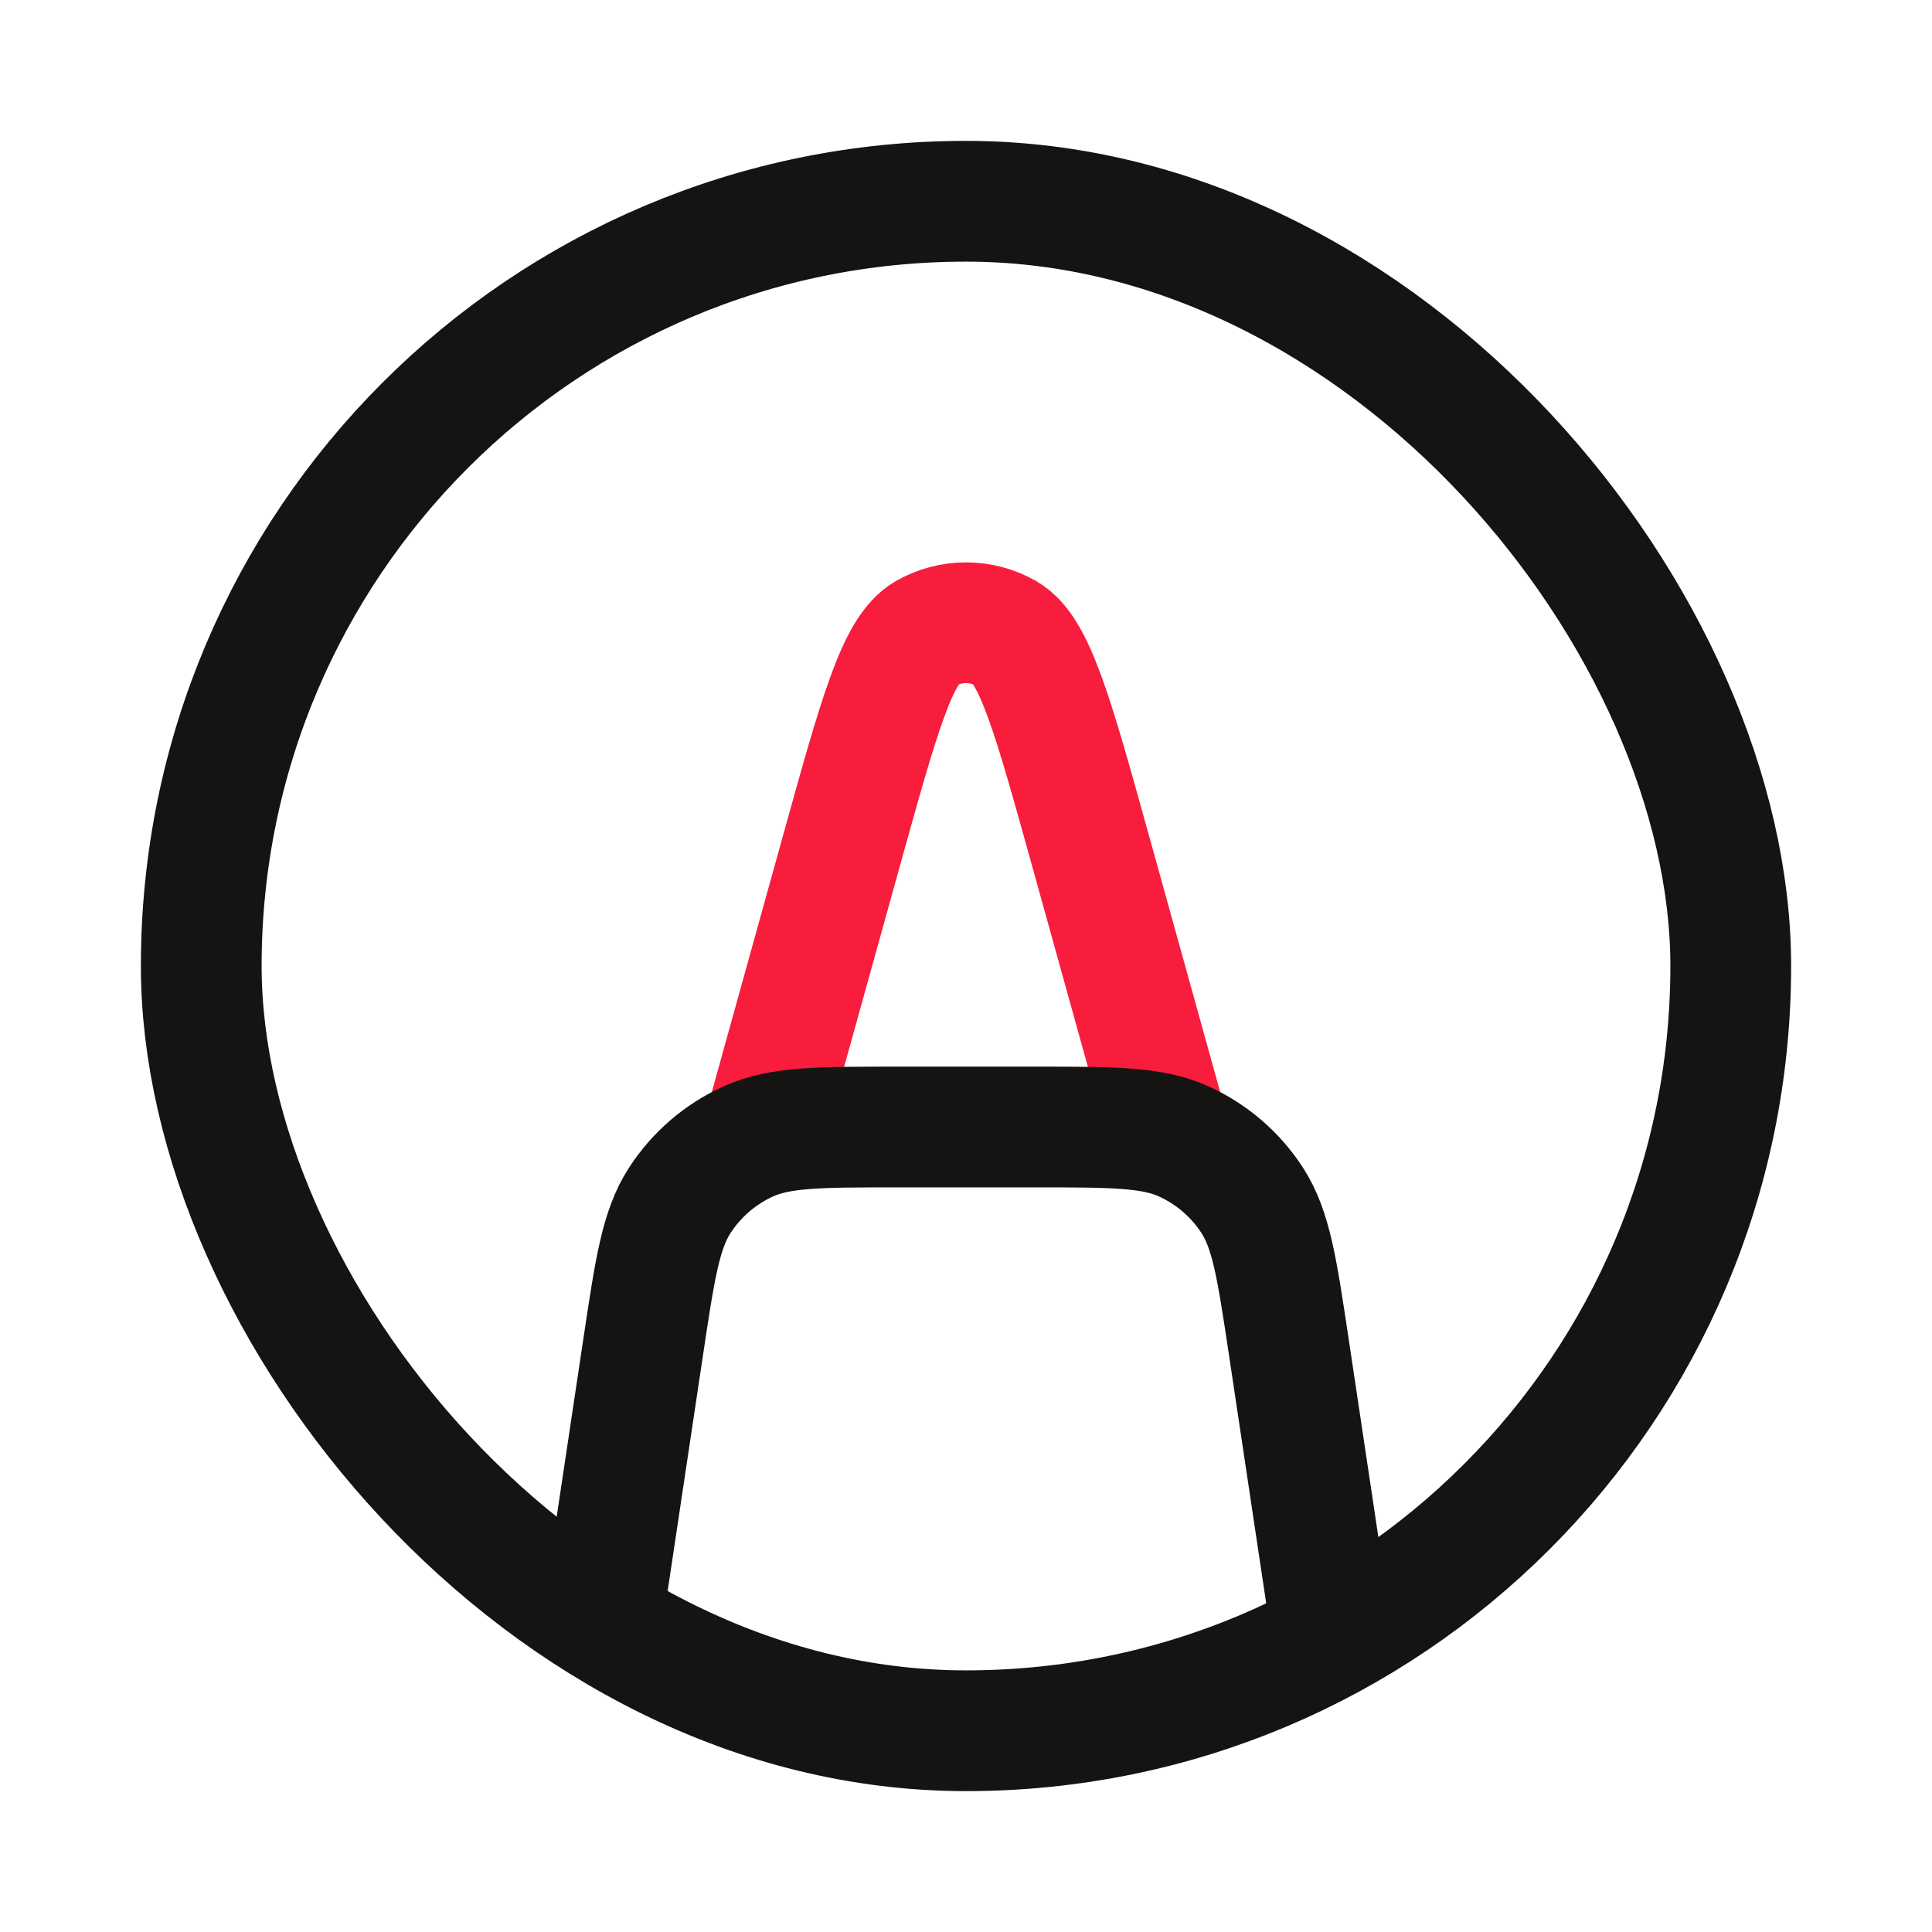
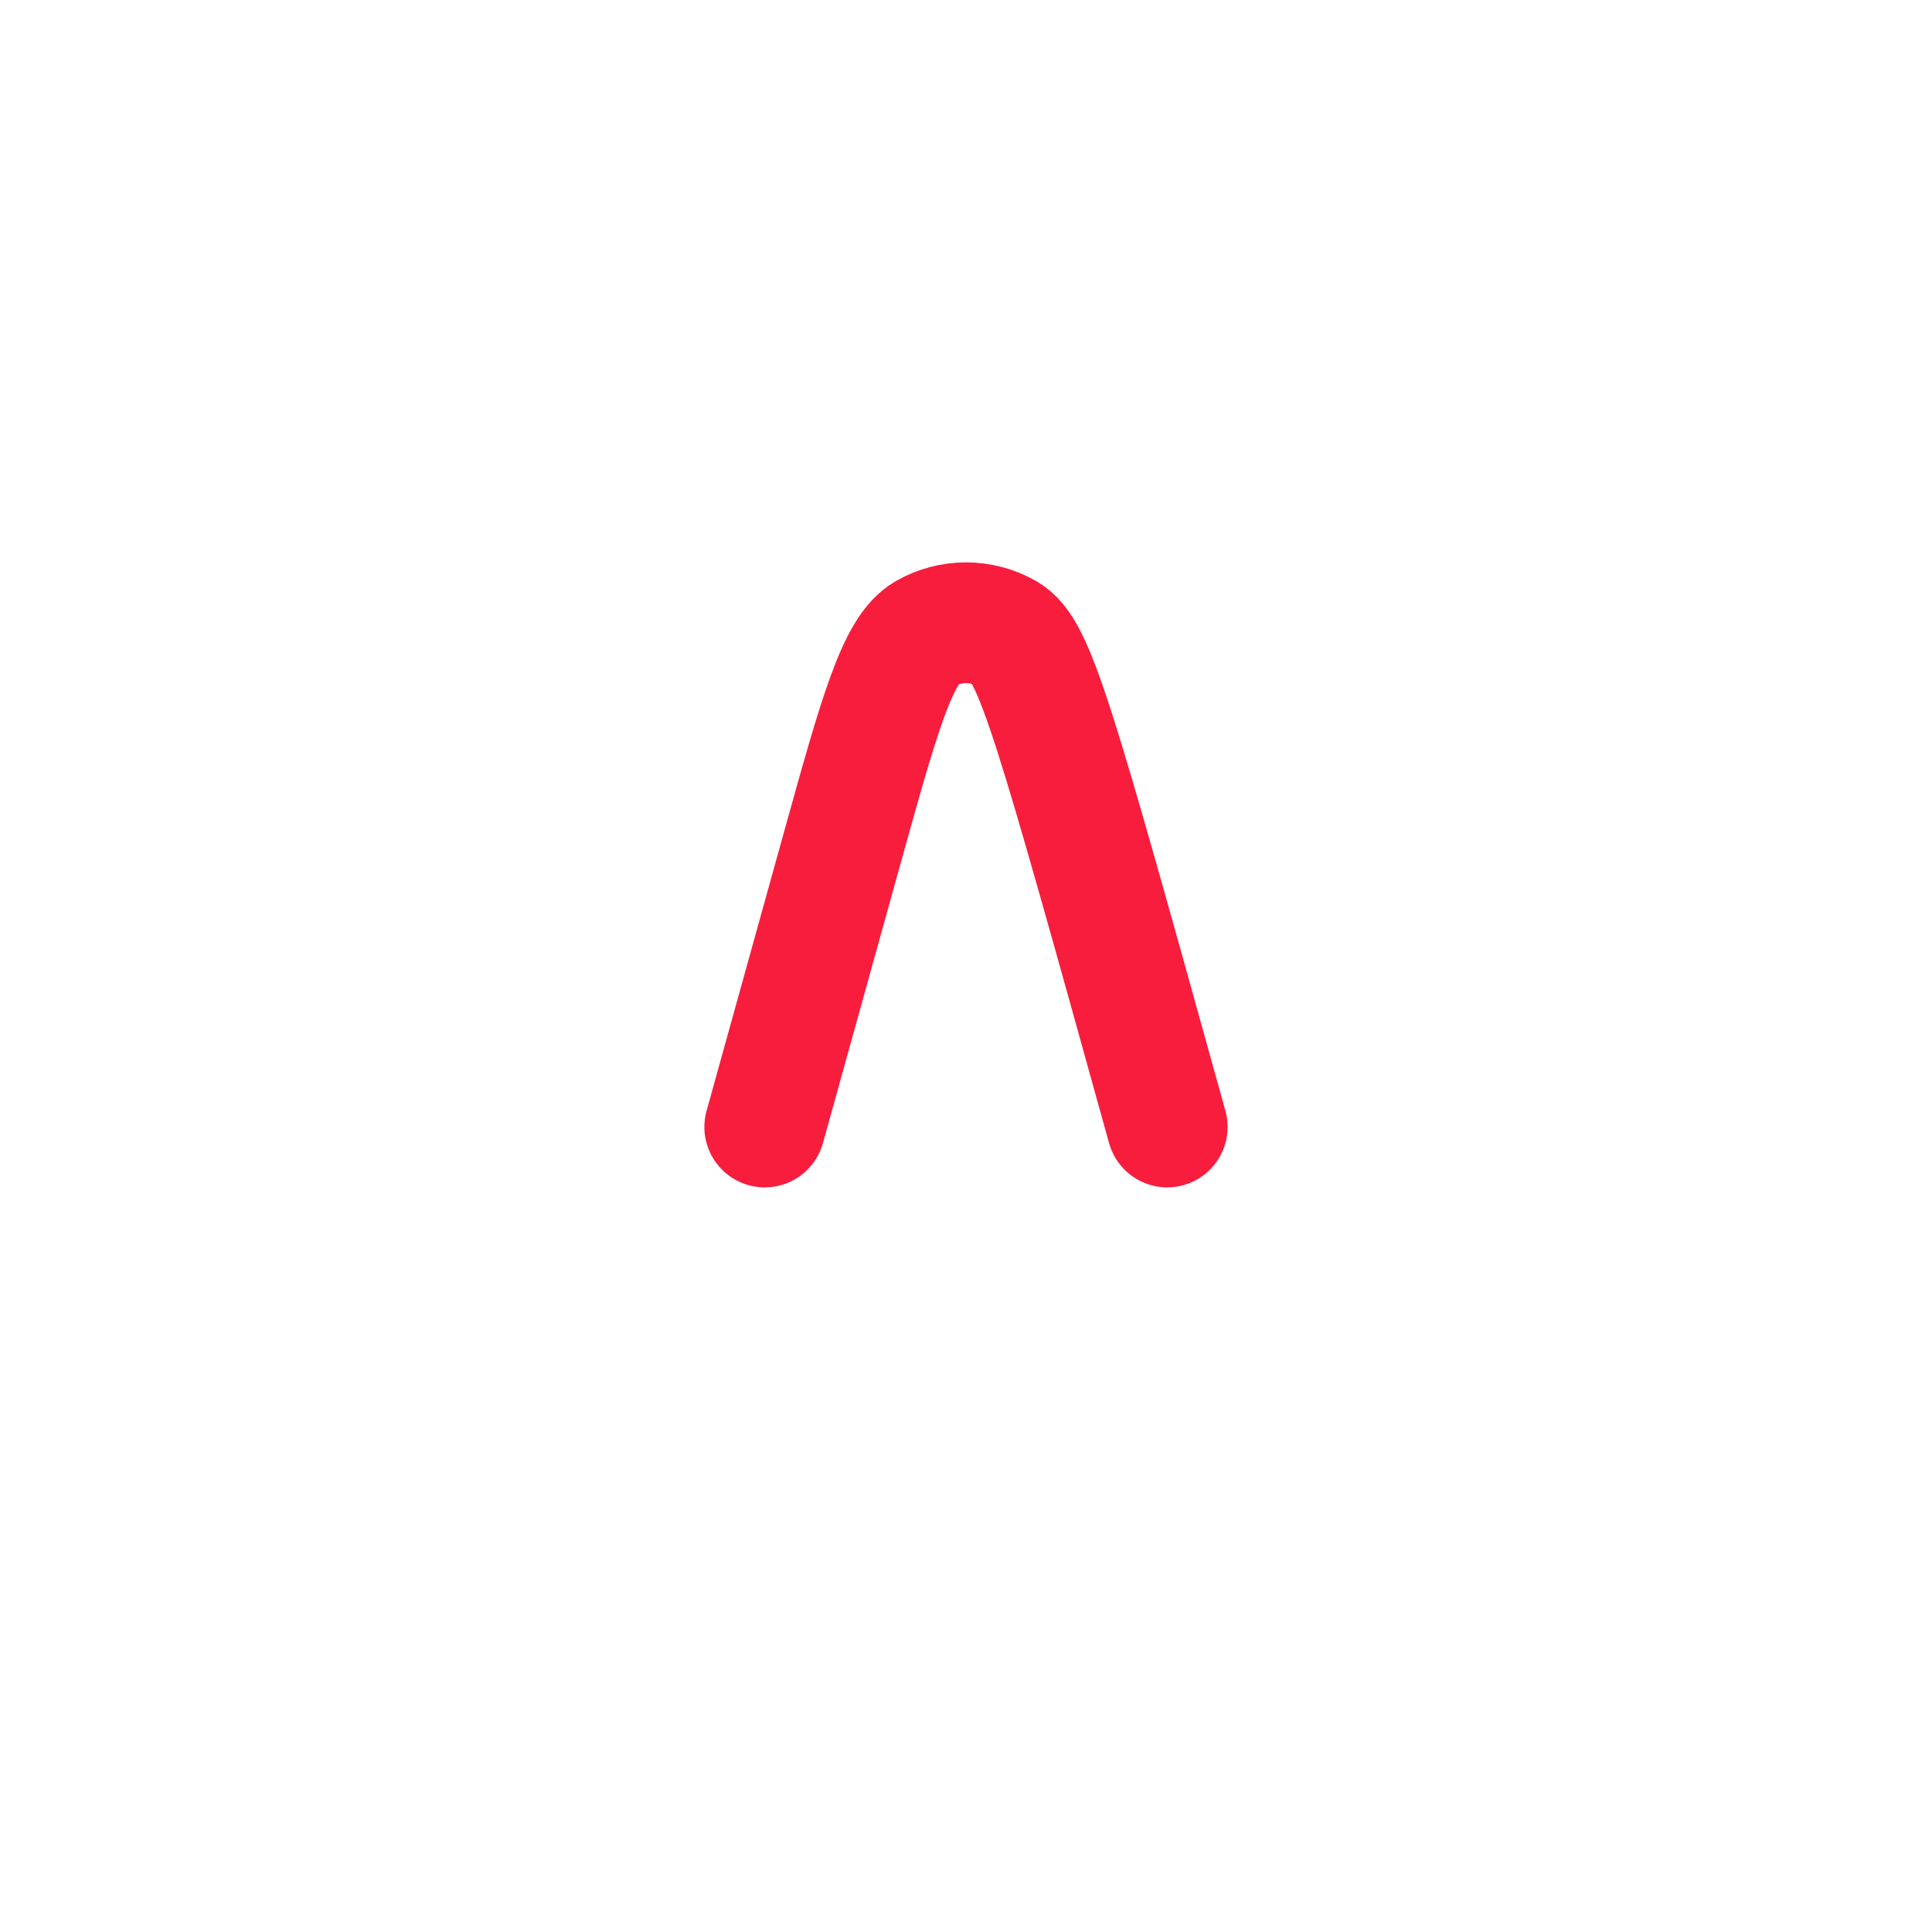
<svg xmlns="http://www.w3.org/2000/svg" width="24" height="24" viewBox="0 0 24 24" fill="none">
-   <path d="M14.5 14L13.542 10.55C13.083 8.898 12.854 8.073 12.497 7.868C12.189 7.692 11.811 7.692 11.503 7.868C11.146 8.073 10.917 8.898 10.458 10.55L9.5 14" stroke="#F81D3D" stroke-width="1.5" stroke-linecap="round" stroke-linejoin="round" />
-   <rect x="2.5" y="2.5" width="19" height="19" rx="9.5" stroke="#161413" stroke-width="1.5" stroke-linecap="round" stroke-linejoin="round" />
-   <path d="M16.5 20L16.009 16.725C15.864 15.758 15.791 15.275 15.556 14.912C15.348 14.591 15.053 14.337 14.705 14.179C14.311 14 13.822 14 12.844 14H11.156C10.178 14 9.689 14 9.295 14.179C8.947 14.337 8.652 14.591 8.444 14.912C8.209 15.275 8.136 15.758 7.991 16.725L7.5 20" stroke="#161413" stroke-width="1.5" stroke-linecap="round" stroke-linejoin="round" />
+   <path d="M14.5 14C13.083 8.898 12.854 8.073 12.497 7.868C12.189 7.692 11.811 7.692 11.503 7.868C11.146 8.073 10.917 8.898 10.458 10.55L9.5 14" stroke="#F81D3D" stroke-width="1.5" stroke-linecap="round" stroke-linejoin="round" />
</svg>